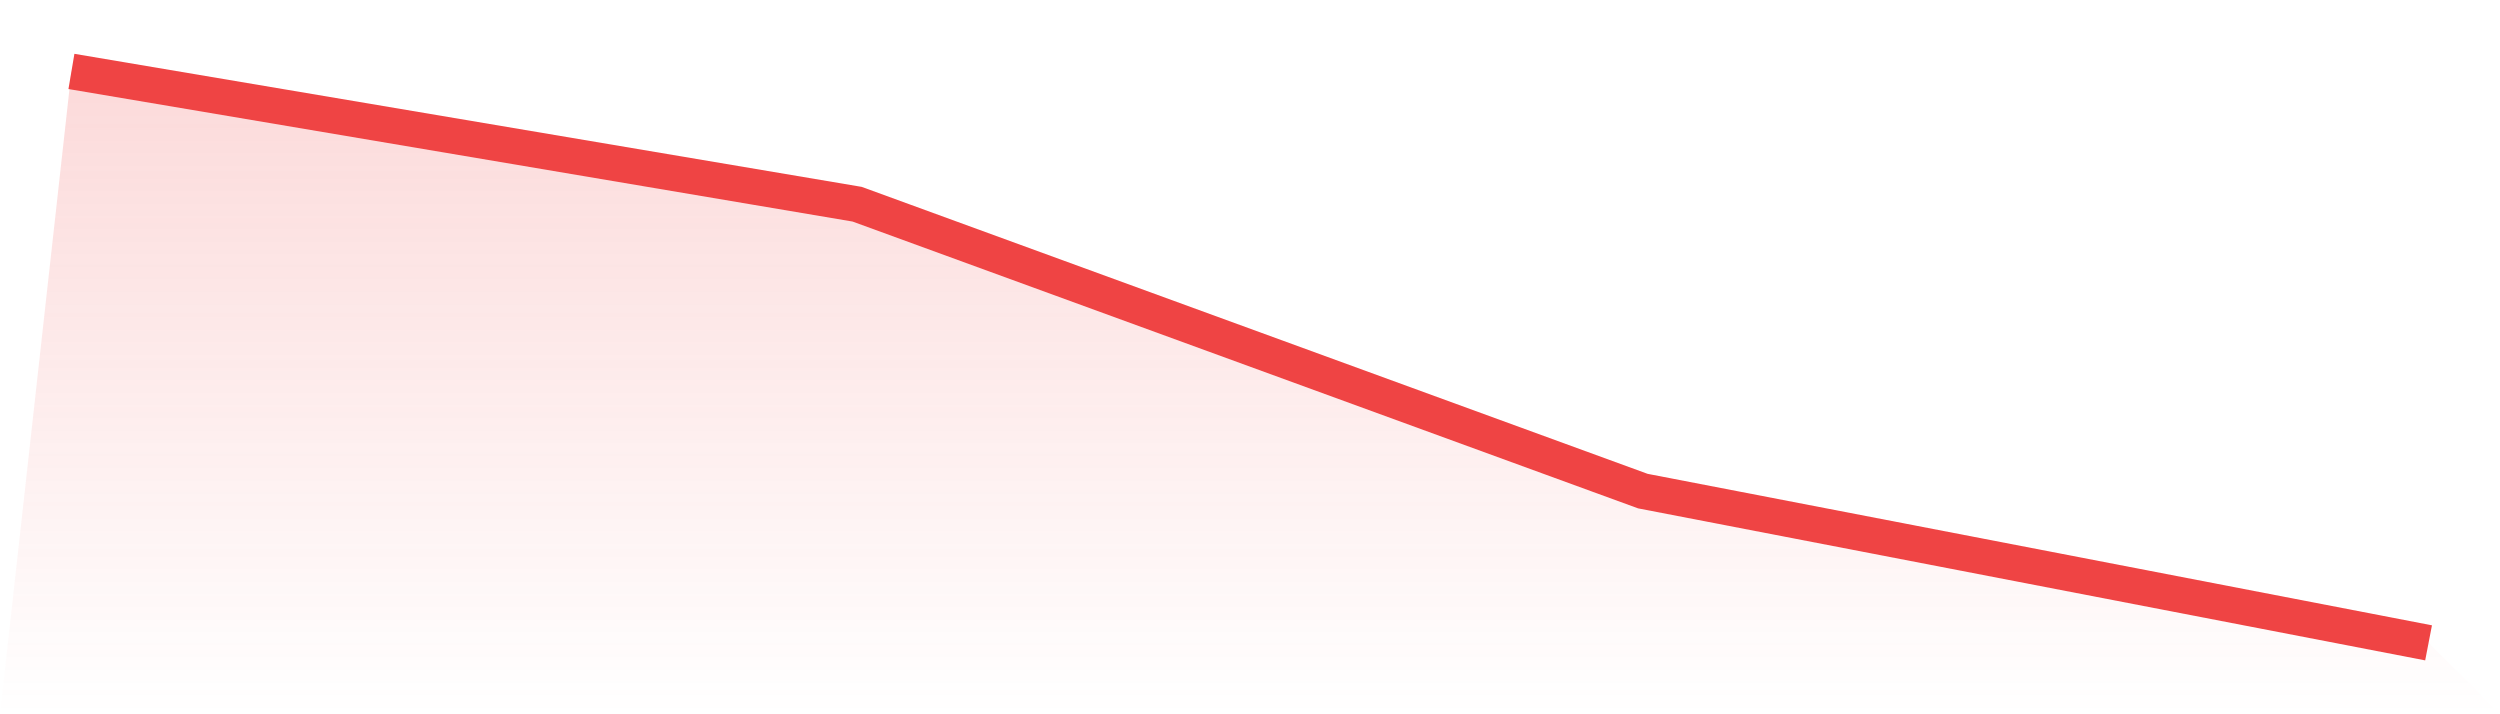
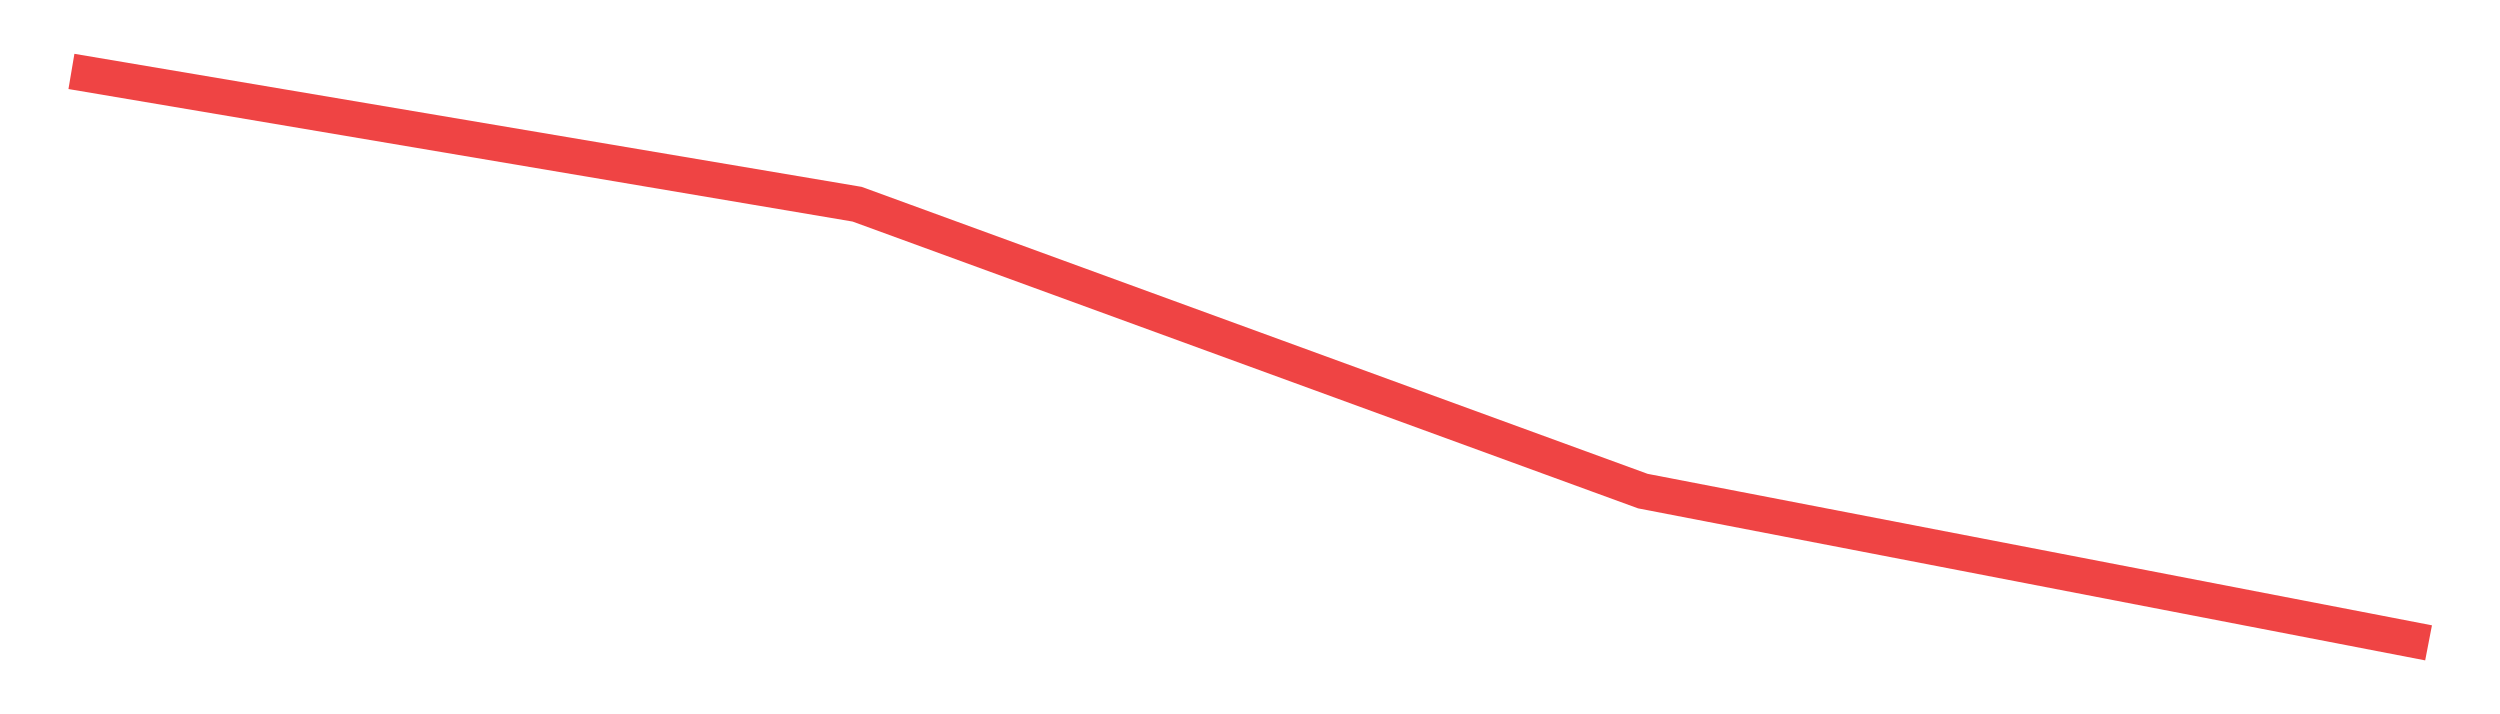
<svg xmlns="http://www.w3.org/2000/svg" viewBox="0 0 140 40">
  <defs>
    <linearGradient id="gradient" x1="0" x2="0" y1="0" y2="1">
      <stop offset="0%" stop-color="#ef4444" stop-opacity="0.2" />
      <stop offset="100%" stop-color="#ef4444" stop-opacity="0" />
    </linearGradient>
  </defs>
-   <path d="M4,4 L4,4 L48,11.436 L92,27.502 L136,36 L140,40 L0,40 z" fill="url(#gradient)" />
  <path d="M4,4 L4,4 L48,11.436 L92,27.502 L136,36" fill="none" stroke="#ef4444" stroke-width="2" />
</svg>